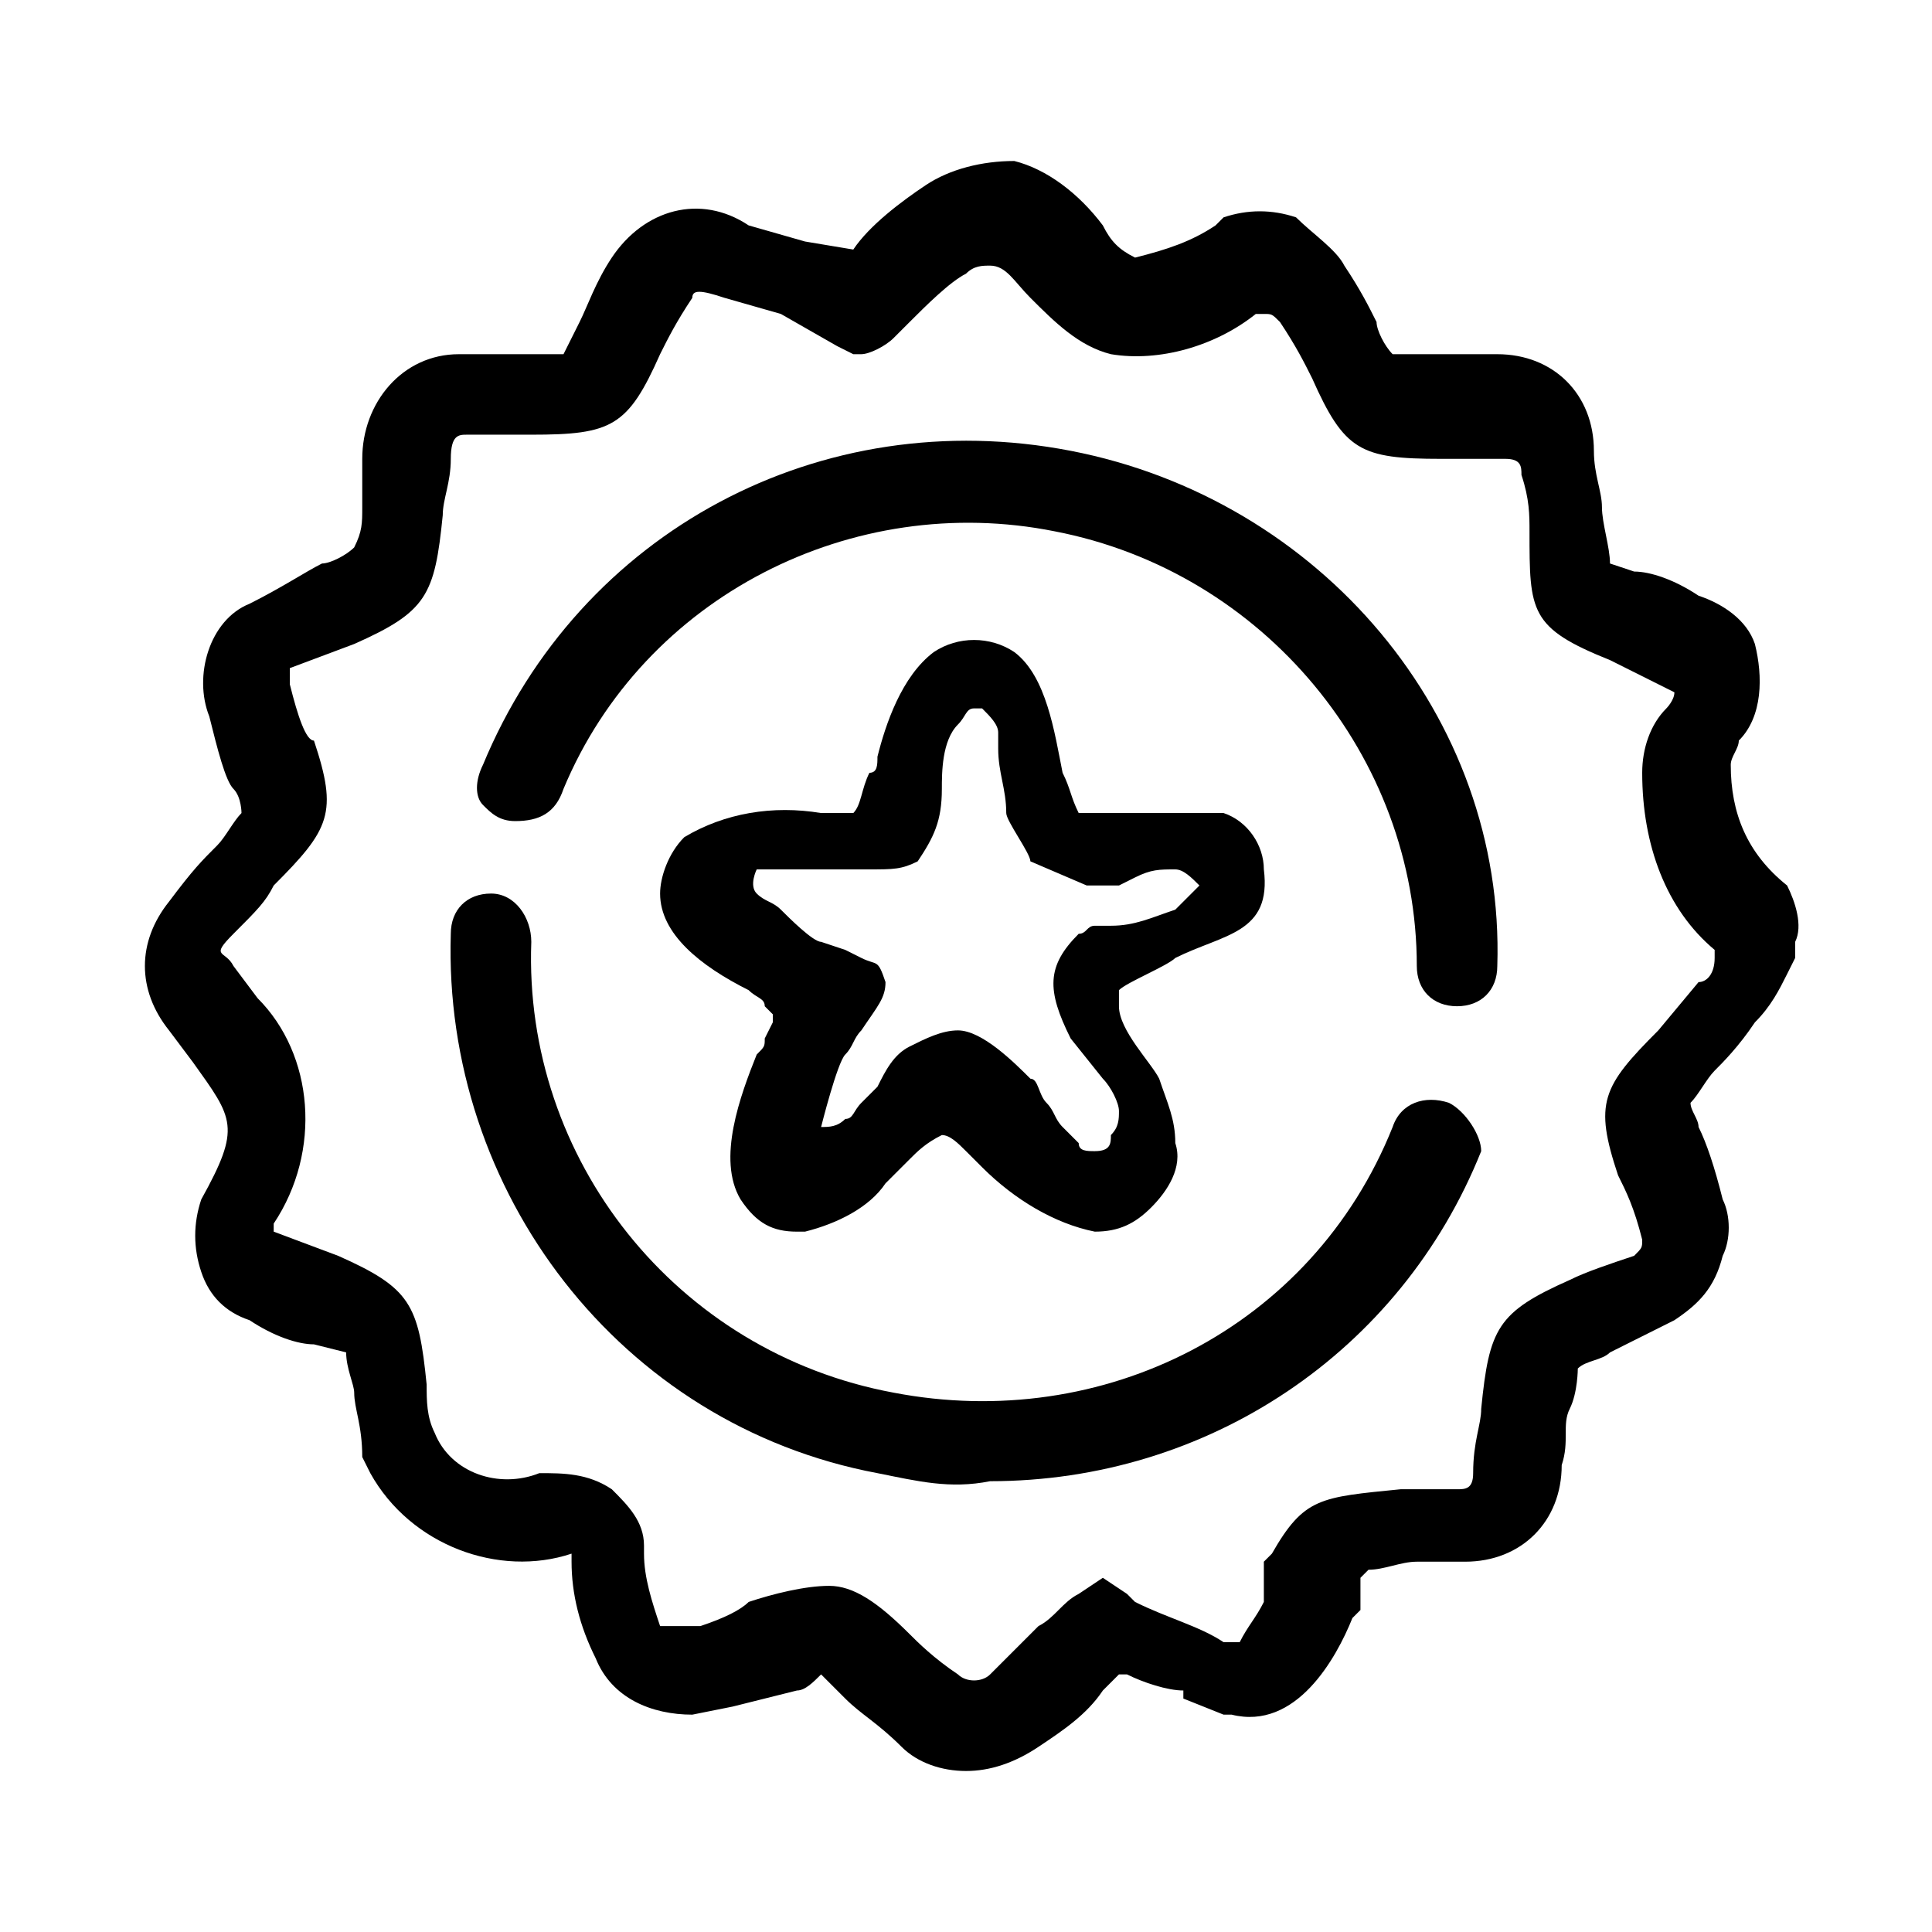
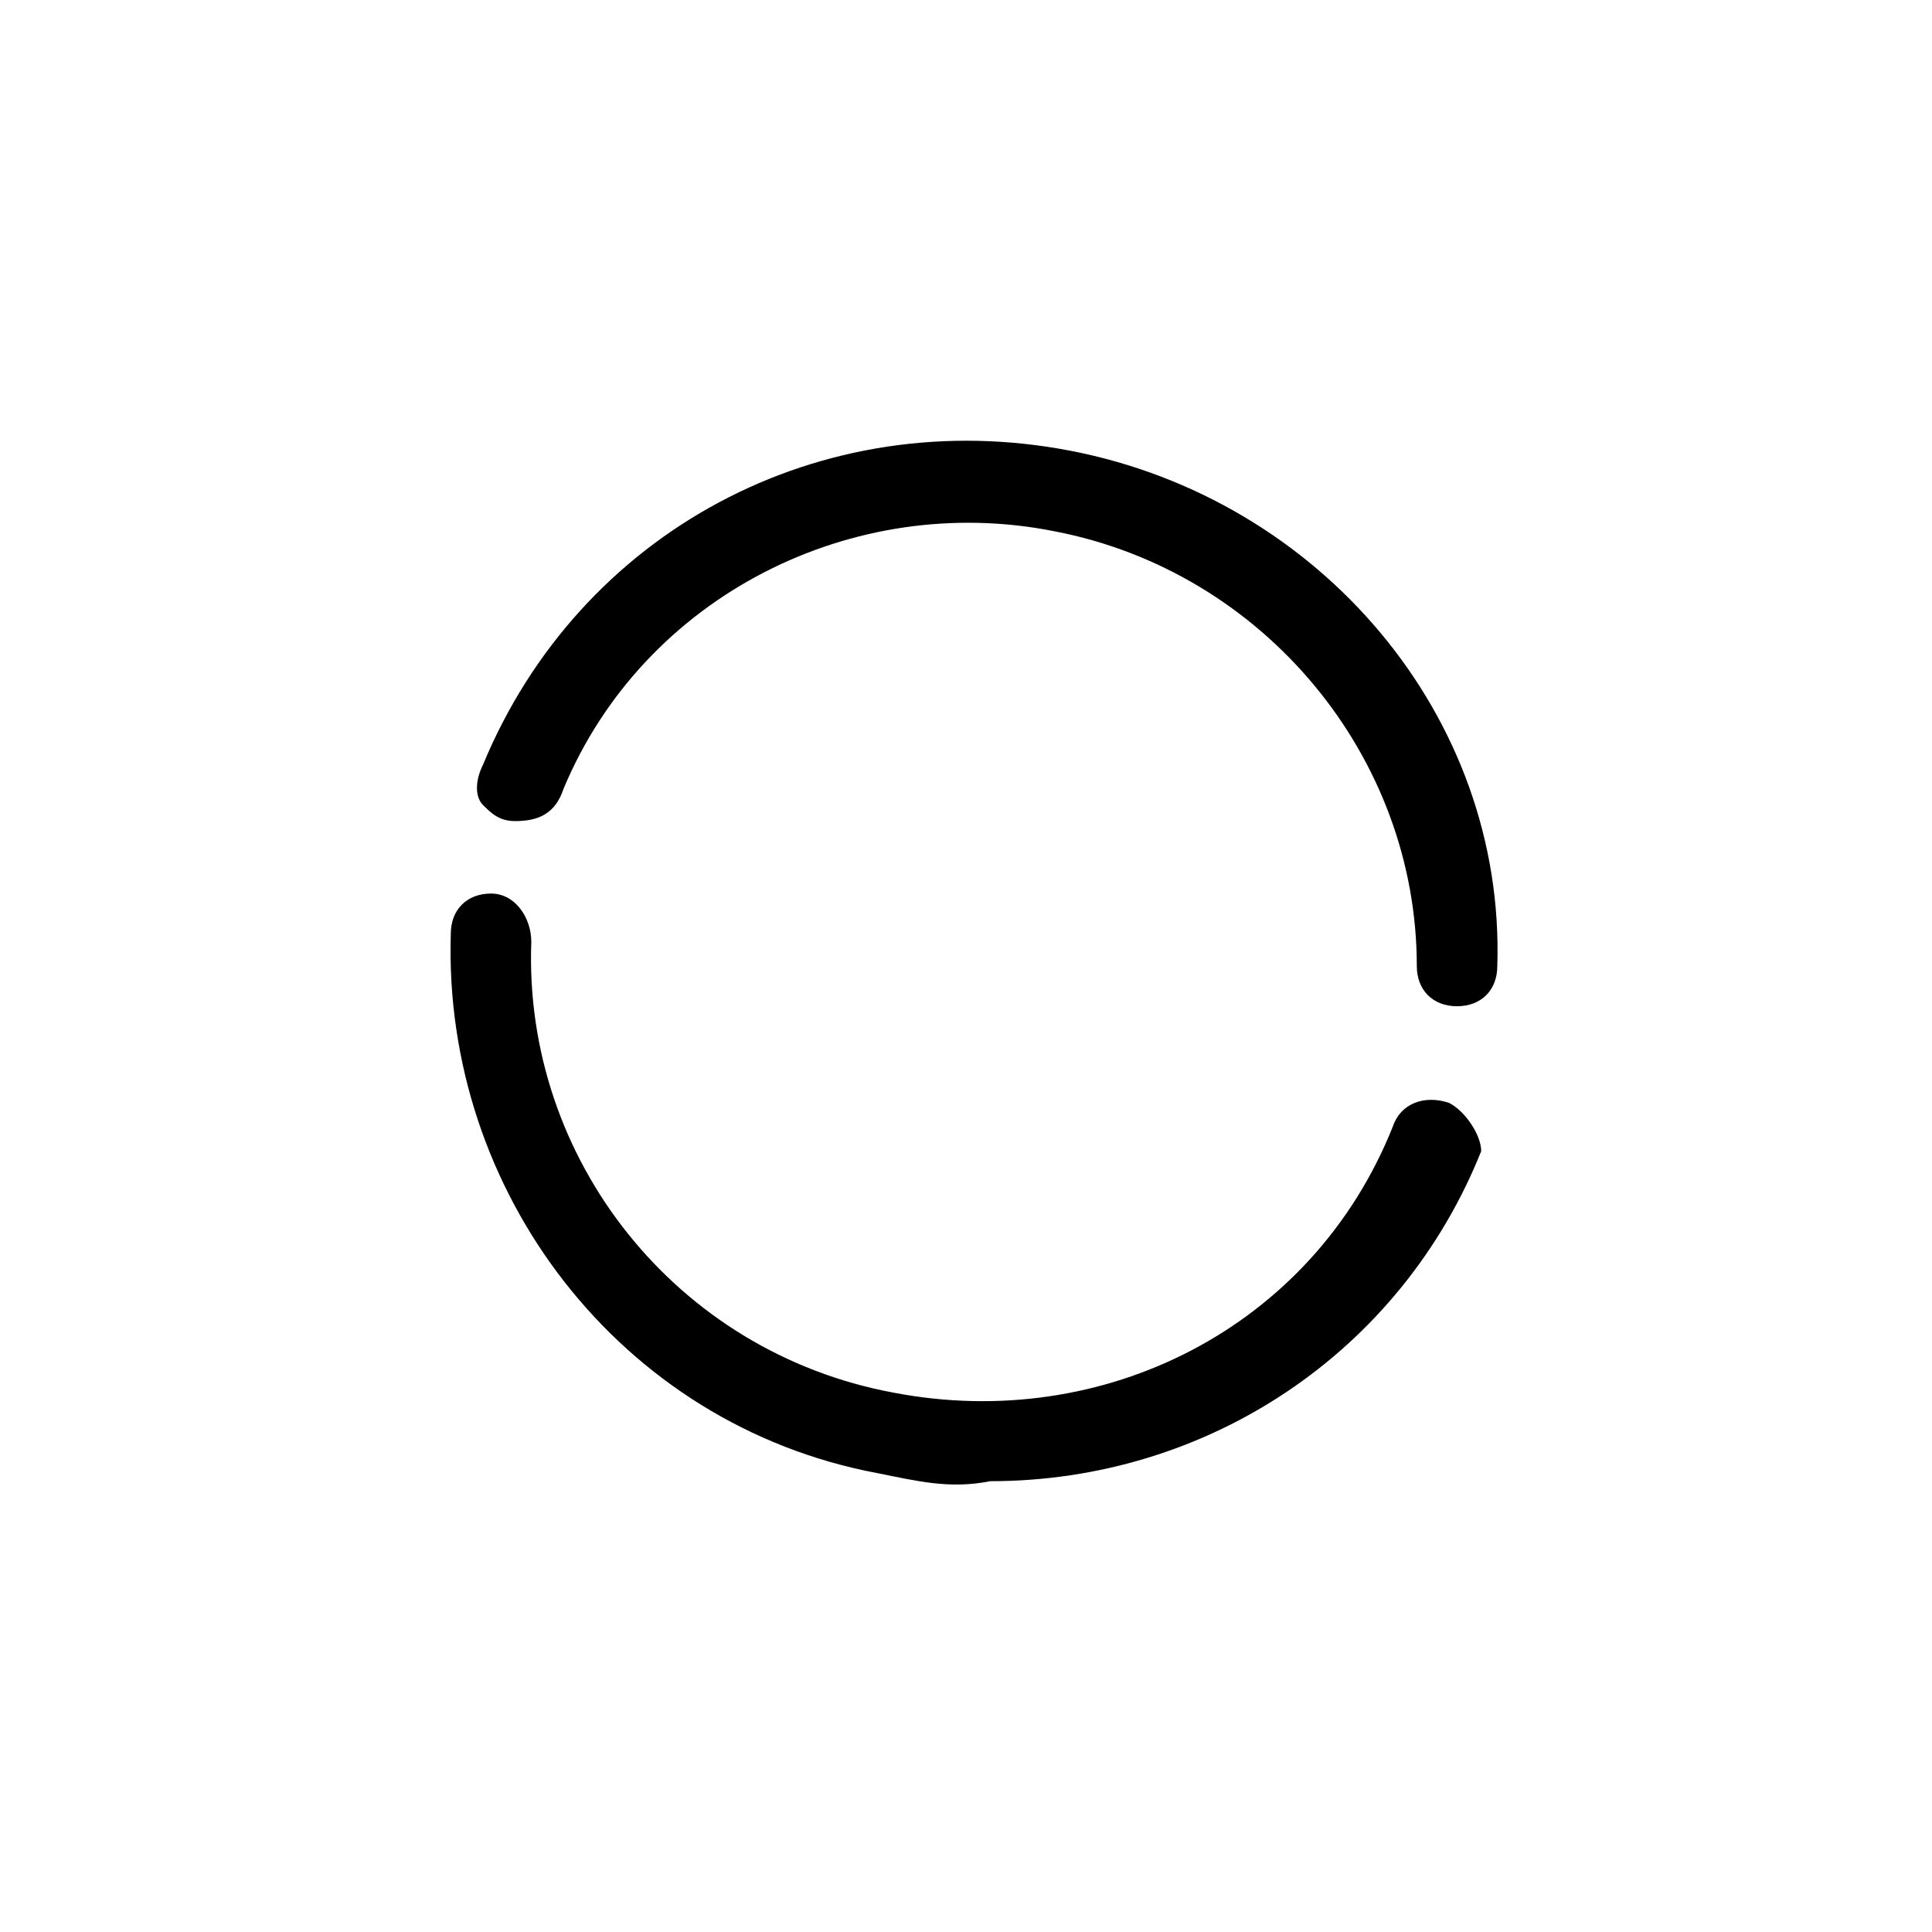
<svg xmlns="http://www.w3.org/2000/svg" viewBox="0 0 24 24">
  <path d="M13.3 5.6C10.2 5 7.2 6.6 6 9.5c-.1.2-.1.4 0 .5s.2.2.4.2c.3 0 .5-.1.6-.4 1-2.4 3.6-3.7 6.1-3.2 2.6.5 4.5 2.8 4.5 5.4 0 .3.2.5.5.5s.5-.2.5-.5c.1-3.1-2.2-5.8-5.3-6.4zm4.7 8.1c-.3-.1-.6 0-.7.3-1 2.5-3.6 3.8-6.2 3.3-2.7-.5-4.6-2.9-4.5-5.6 0-.3-.2-.6-.5-.6s-.5.2-.5.5c-.1 3.2 2.1 6.1 5.3 6.7.5.1.9.2 1.4.1 2.7 0 5.1-1.6 6.1-4.1 0-.2-.2-.5-.4-.6z" />
-   <path d="M22.2 11c-.5-.4-.7-.9-.7-1.5 0-.1.1-.2.1-.3.3-.3.3-.8.2-1.2-.1-.3-.4-.5-.7-.6-.3-.2-.6-.3-.8-.3L20 7c0-.2-.1-.5-.1-.7s-.1-.4-.1-.7c0-.7-.5-1.2-1.2-1.2h-1.3c-.1-.1-.2-.3-.2-.4-.1-.2-.2-.4-.4-.7-.1-.2-.4-.4-.6-.6-.3-.1-.6-.1-.9 0l-.1.1c-.3.2-.6.3-1 .4-.2-.1-.3-.2-.4-.4-.3-.4-.7-.7-1.1-.8-.4 0-.8.1-1.1.3s-.7.5-.9.8L10 3l-.7-.2c-.6-.4-1.3-.2-1.7.4-.2.3-.3.6-.4.8l-.2.4H5.7c-.7 0-1.2.6-1.2 1.3v.6c0 .2 0 .3-.1.5-.1.1-.3.2-.4.2-.2.1-.5.3-.9.5-.5.2-.7.9-.5 1.4.1.4.2.8.3.9s.1.3.1.3c-.1.1-.2.3-.3.4-.2.2-.3.3-.6.7-.4.5-.4 1.1 0 1.6l.3.4c.5.7.6.8.1 1.7-.1.3-.1.6 0 .9.1.3.3.5.6.6.3.2.6.3.8.3l.4.1c0 .2.1.4.1.5 0 .2.1.4.1.8l.1.2c.5.9 1.6 1.3 2.5 1v.1c0 .4.1.8.3 1.2.2.5.7.7 1.2.7l.5-.1.8-.2c.1 0 .2-.1.3-.2l.3.3c.2.2.4.3.7.6.2.2.5.3.8.3s.6-.1.9-.3c.3-.2.6-.4.8-.7l.2-.2h.1c.2.1.5.2.7.2v.1l.5.2h.1c.8.2 1.3-.7 1.5-1.2l.1-.1v-.4l.1-.1c.2 0 .4-.1.6-.1h.6c.7 0 1.2-.5 1.2-1.2.1-.3 0-.5.1-.7s.1-.5.1-.5c.1-.1.3-.1.4-.2l.8-.4c.3-.2.5-.4.6-.8.1-.2.1-.5 0-.7-.1-.4-.2-.7-.3-.9 0-.1-.1-.2-.1-.3.1-.1.2-.3.3-.4.1-.1.3-.3.5-.6.2-.2.3-.4.4-.6l.1-.2v-.2c.1-.2 0-.5-.1-.7zm-.9.9c0 .2-.1.3-.2.3l-.5.6c-.7.7-.8.9-.5 1.8.1.2.2.4.3.8 0 .1 0 .1-.1.2-.3.1-.6.2-.8.3-.9.4-1 .6-1.1 1.6 0 .2-.1.4-.1.8 0 .2-.1.2-.2.2h-.7c-1 .1-1.2.1-1.6.8l-.1.1v.5c-.1.2-.2.3-.3.5h-.2c-.3-.2-.7-.3-1.1-.5l-.1-.1-.3-.2-.3.2c-.2.1-.3.3-.5.4l-.6.6c-.1.1-.3.1-.4 0-.3-.2-.5-.4-.6-.5-.4-.4-.7-.6-1-.6s-.7.1-1 .2c-.1.1-.3.2-.6.3h-.5c-.1-.3-.2-.6-.2-.9v-.1c0-.3-.2-.5-.4-.7-.3-.2-.6-.2-.9-.2-.5.2-1.1 0-1.3-.5-.1-.2-.1-.4-.1-.6-.1-1-.2-1.2-1.1-1.6l-.8-.3v-.1c.6-.9.5-2.1-.2-2.8l-.3-.4c-.1-.2-.3-.1 0-.4s.4-.4.5-.6c.7-.7.8-.9.5-1.8-.1 0-.2-.3-.3-.7v-.2l.8-.3c.9-.4 1-.6 1.1-1.6 0-.2.1-.4.1-.7s.1-.3.2-.3h.8c1 0 1.2-.1 1.6-1 .1-.2.2-.4.4-.7 0-.1.1-.1.4 0l.7.2.7.4.2.1h.1c.1 0 .3-.1.4-.2l.2-.2c.2-.2.5-.5.7-.6.1-.1.2-.1.3-.1.2 0 .3.2.5.4.3.3.6.6 1 .7.6.1 1.3-.1 1.8-.5h.1c.1 0 .1 0 .2.1.2.3.3.5.4.7.4.9.6 1 1.6 1h.8c.2 0 .2.1.2.2.1.3.1.5.1.7 0 1 0 1.2 1 1.6l.8.4c0 .1-.1.2-.1.2-.2.2-.3.5-.3.8 0 .9.3 1.7.9 2.2v.1z" />
-   <path d="M15.7 10.8c0-.3-.2-.6-.5-.7h-1.8c-.1-.2-.1-.3-.2-.5-.1-.5-.2-1.2-.6-1.5-.3-.2-.7-.2-1 0-.4.3-.6.9-.7 1.3 0 .1 0 .2-.1.2-.1.2-.1.4-.2.5h-.4c-.6-.1-1.2 0-1.7.3-.2.2-.3.5-.3.7 0 .5.5.9 1.1 1.2.1.1.2.1.2.2l.1.1v.1l-.1.2c0 .1 0 .1-.1.2-.2.5-.5 1.3-.2 1.8.2.3.4.4.7.4h.1c.4-.1.8-.3 1-.6l.1-.1.2-.2c.1-.1.2-.2.4-.3.1 0 .2.1.3.2l.2.2c.4.4.9.7 1.4.8.3 0 .5-.1.7-.3s.4-.5.3-.8c0-.3-.1-.5-.2-.8-.1-.2-.5-.6-.5-.9v-.1-.1c.1-.1.6-.3.7-.4.6-.3 1.2-.3 1.1-1.1zM11.9 9c.1-.1.1-.2.2-.2h.1c.1.1.2.2.2.3v.2c0 .3.1.5.1.8 0 .1.3.5.3.6l.7.3h.4l.2-.1c.2-.1.3-.1.5-.1.1 0 .2.1.3.2l-.3.3c-.3.1-.5.2-.8.2h-.2c-.1 0-.1.1-.2.1-.4.4-.4.7-.1 1.3l.4.5c.1.1.2.3.2.4s0 .2-.1.3c0 .1 0 .2-.2.2-.1 0-.2 0-.2-.1l-.2-.2c-.1-.1-.1-.2-.2-.3-.1-.1-.1-.3-.2-.3-.2-.2-.6-.6-.9-.6-.2 0-.4.1-.6.2-.2.1-.3.3-.4.5l-.2.2c-.1.1-.1.2-.2.2-.1.1-.2.1-.3.1 0 0 .2-.8.3-.9.1-.1.1-.2.2-.3.2-.3.3-.4.3-.6-.1-.3-.1-.2-.3-.3l-.2-.1-.3-.1c-.1 0-.4-.3-.5-.4-.1-.1-.2-.1-.3-.2-.1-.1 0-.3 0-.3h1.4c.3 0 .4 0 .6-.1.2-.3.3-.5.3-.9 0-.2 0-.6.2-.8" />
</svg>